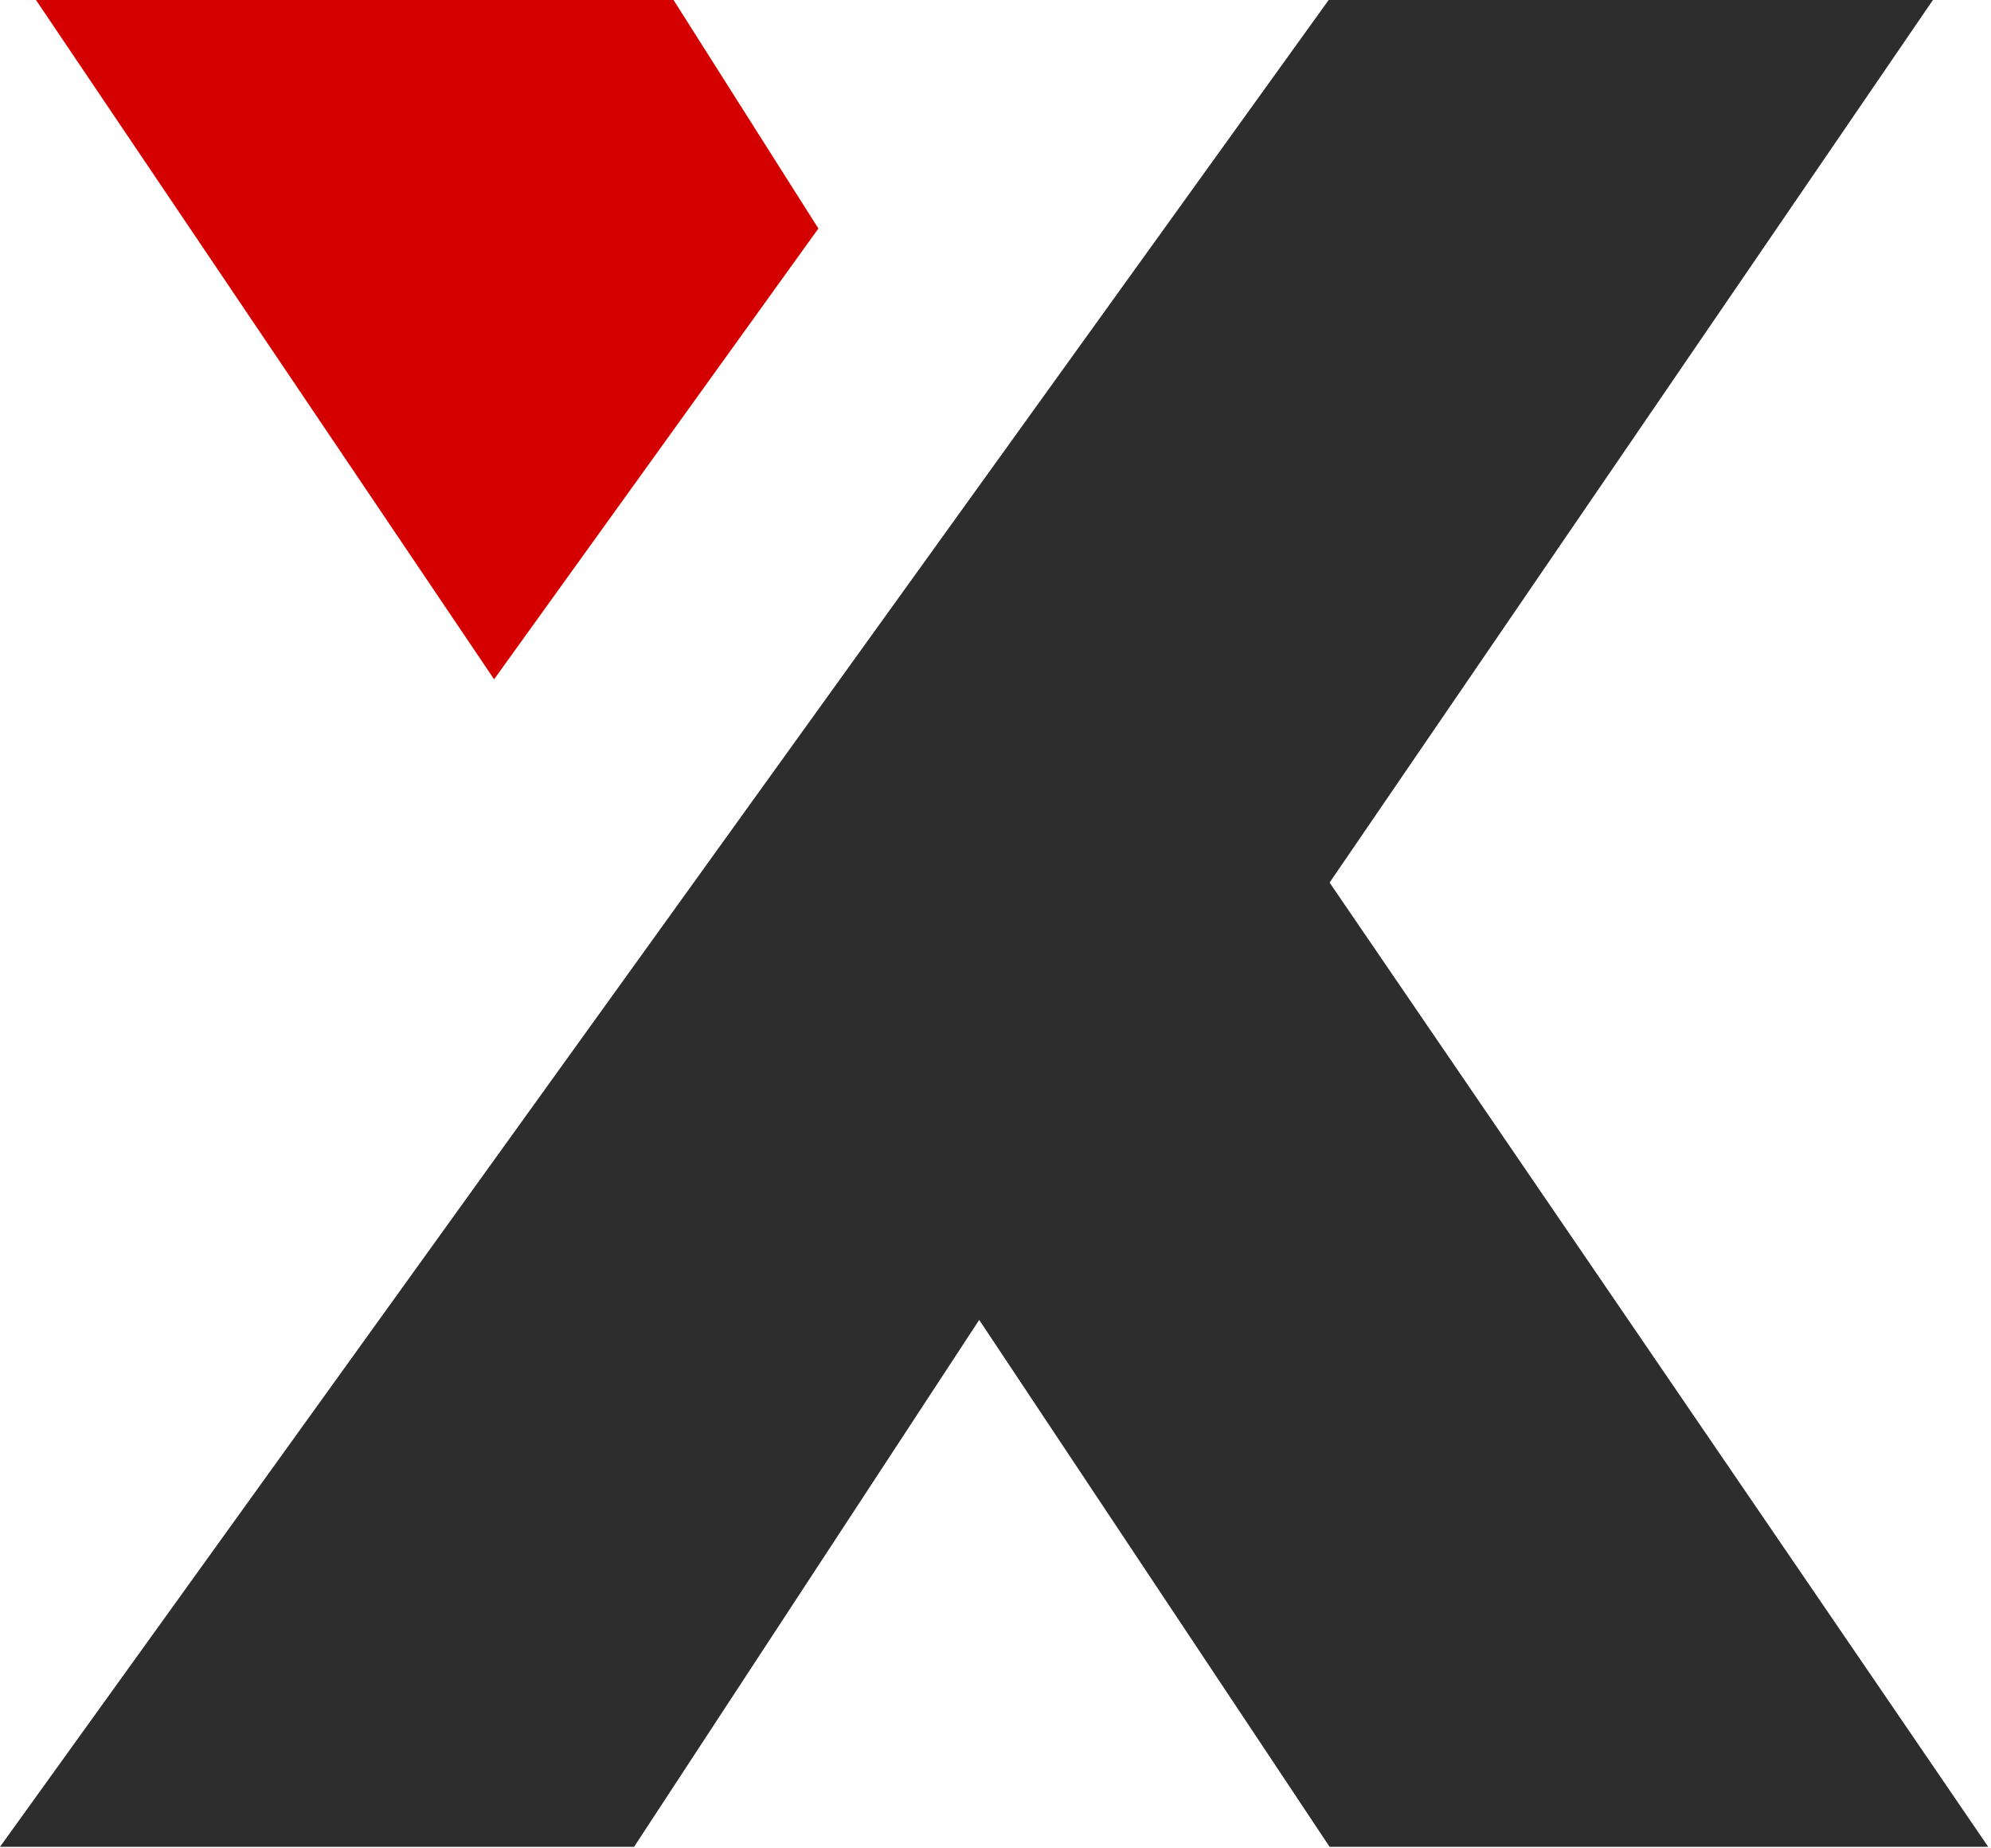
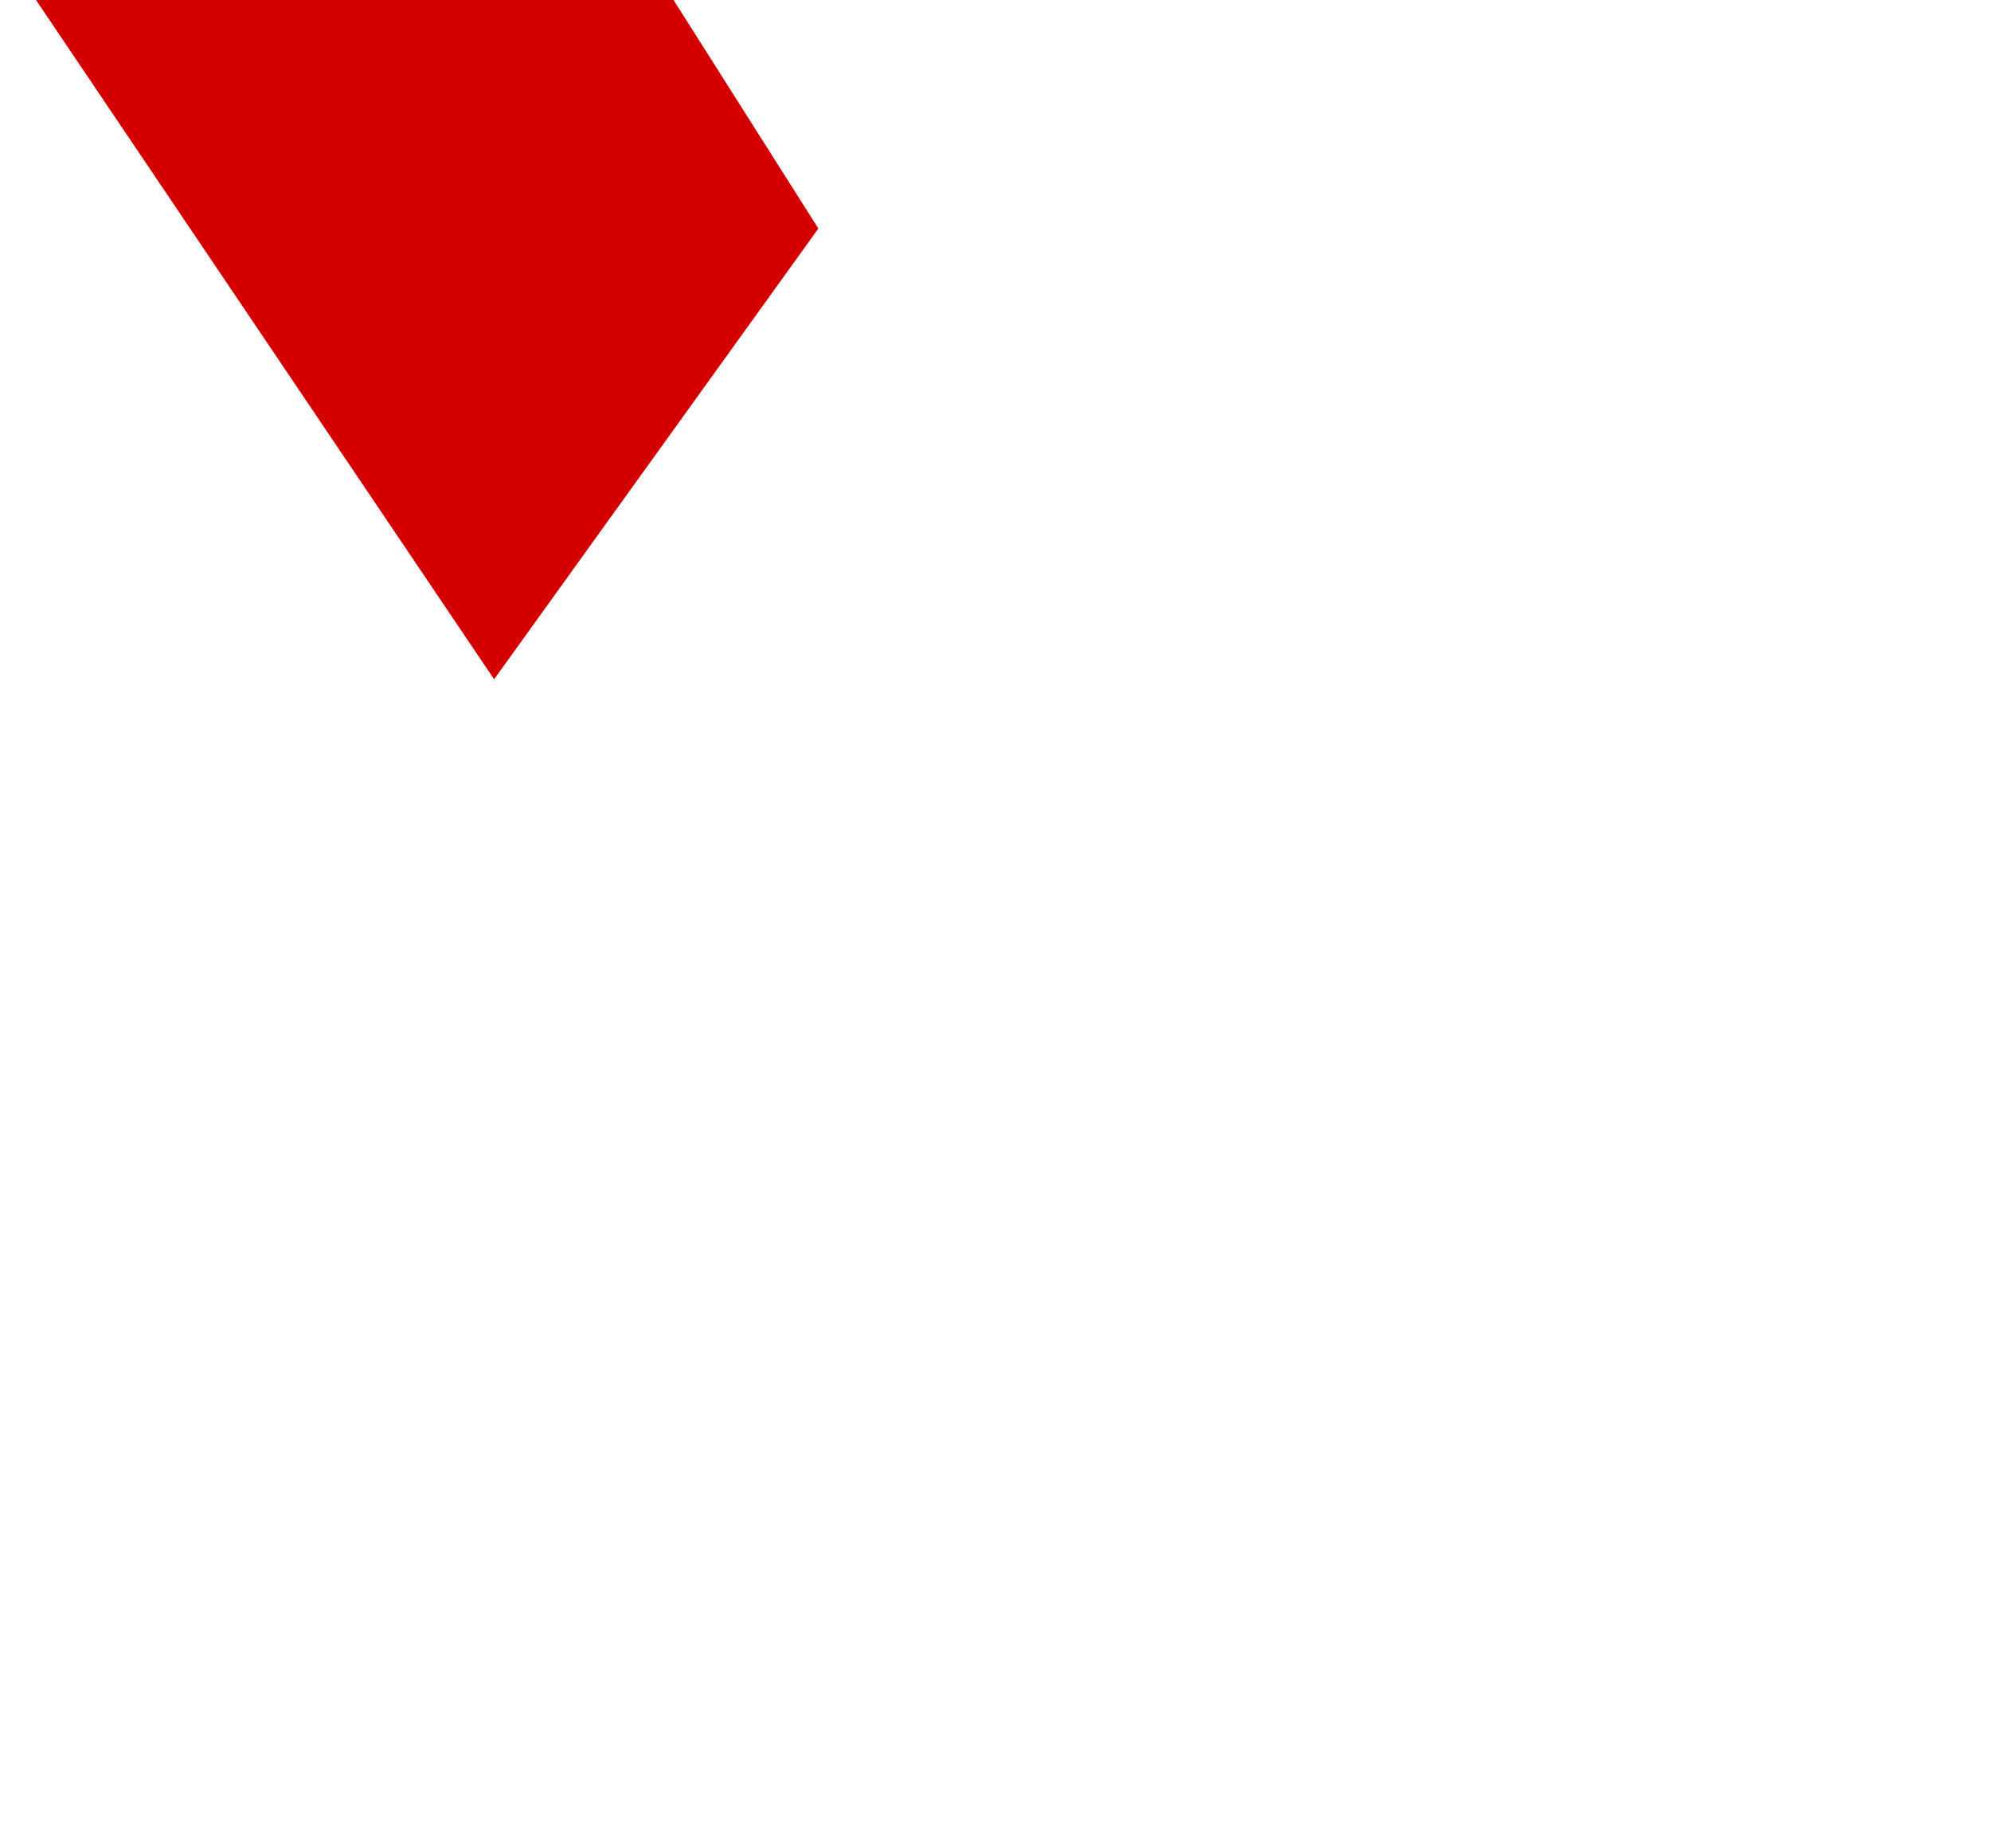
<svg xmlns="http://www.w3.org/2000/svg" width="100%" height="100%" viewBox="0 0 167 155" version="1.1" xml:space="preserve" style="fill-rule:evenodd;clip-rule:evenodd;stroke-linejoin:round;stroke-miterlimit:2;">
  <path d="M68.644,19.163l-27.2,37.803l-38.426,-56.966l53.477,0l12.149,19.163Z" style="fill:#d40000;fill-rule:nonzero;" />
-   <path d="M111.444,0l50.684,0l-50.605,74.015l55.245,80.863l-55.245,-0l-29.39,-44.188l-28.948,44.188l-53.185,-0l111.444,-154.878Z" style="fill:#2d2d2d;fill-rule:nonzero;" />
</svg>